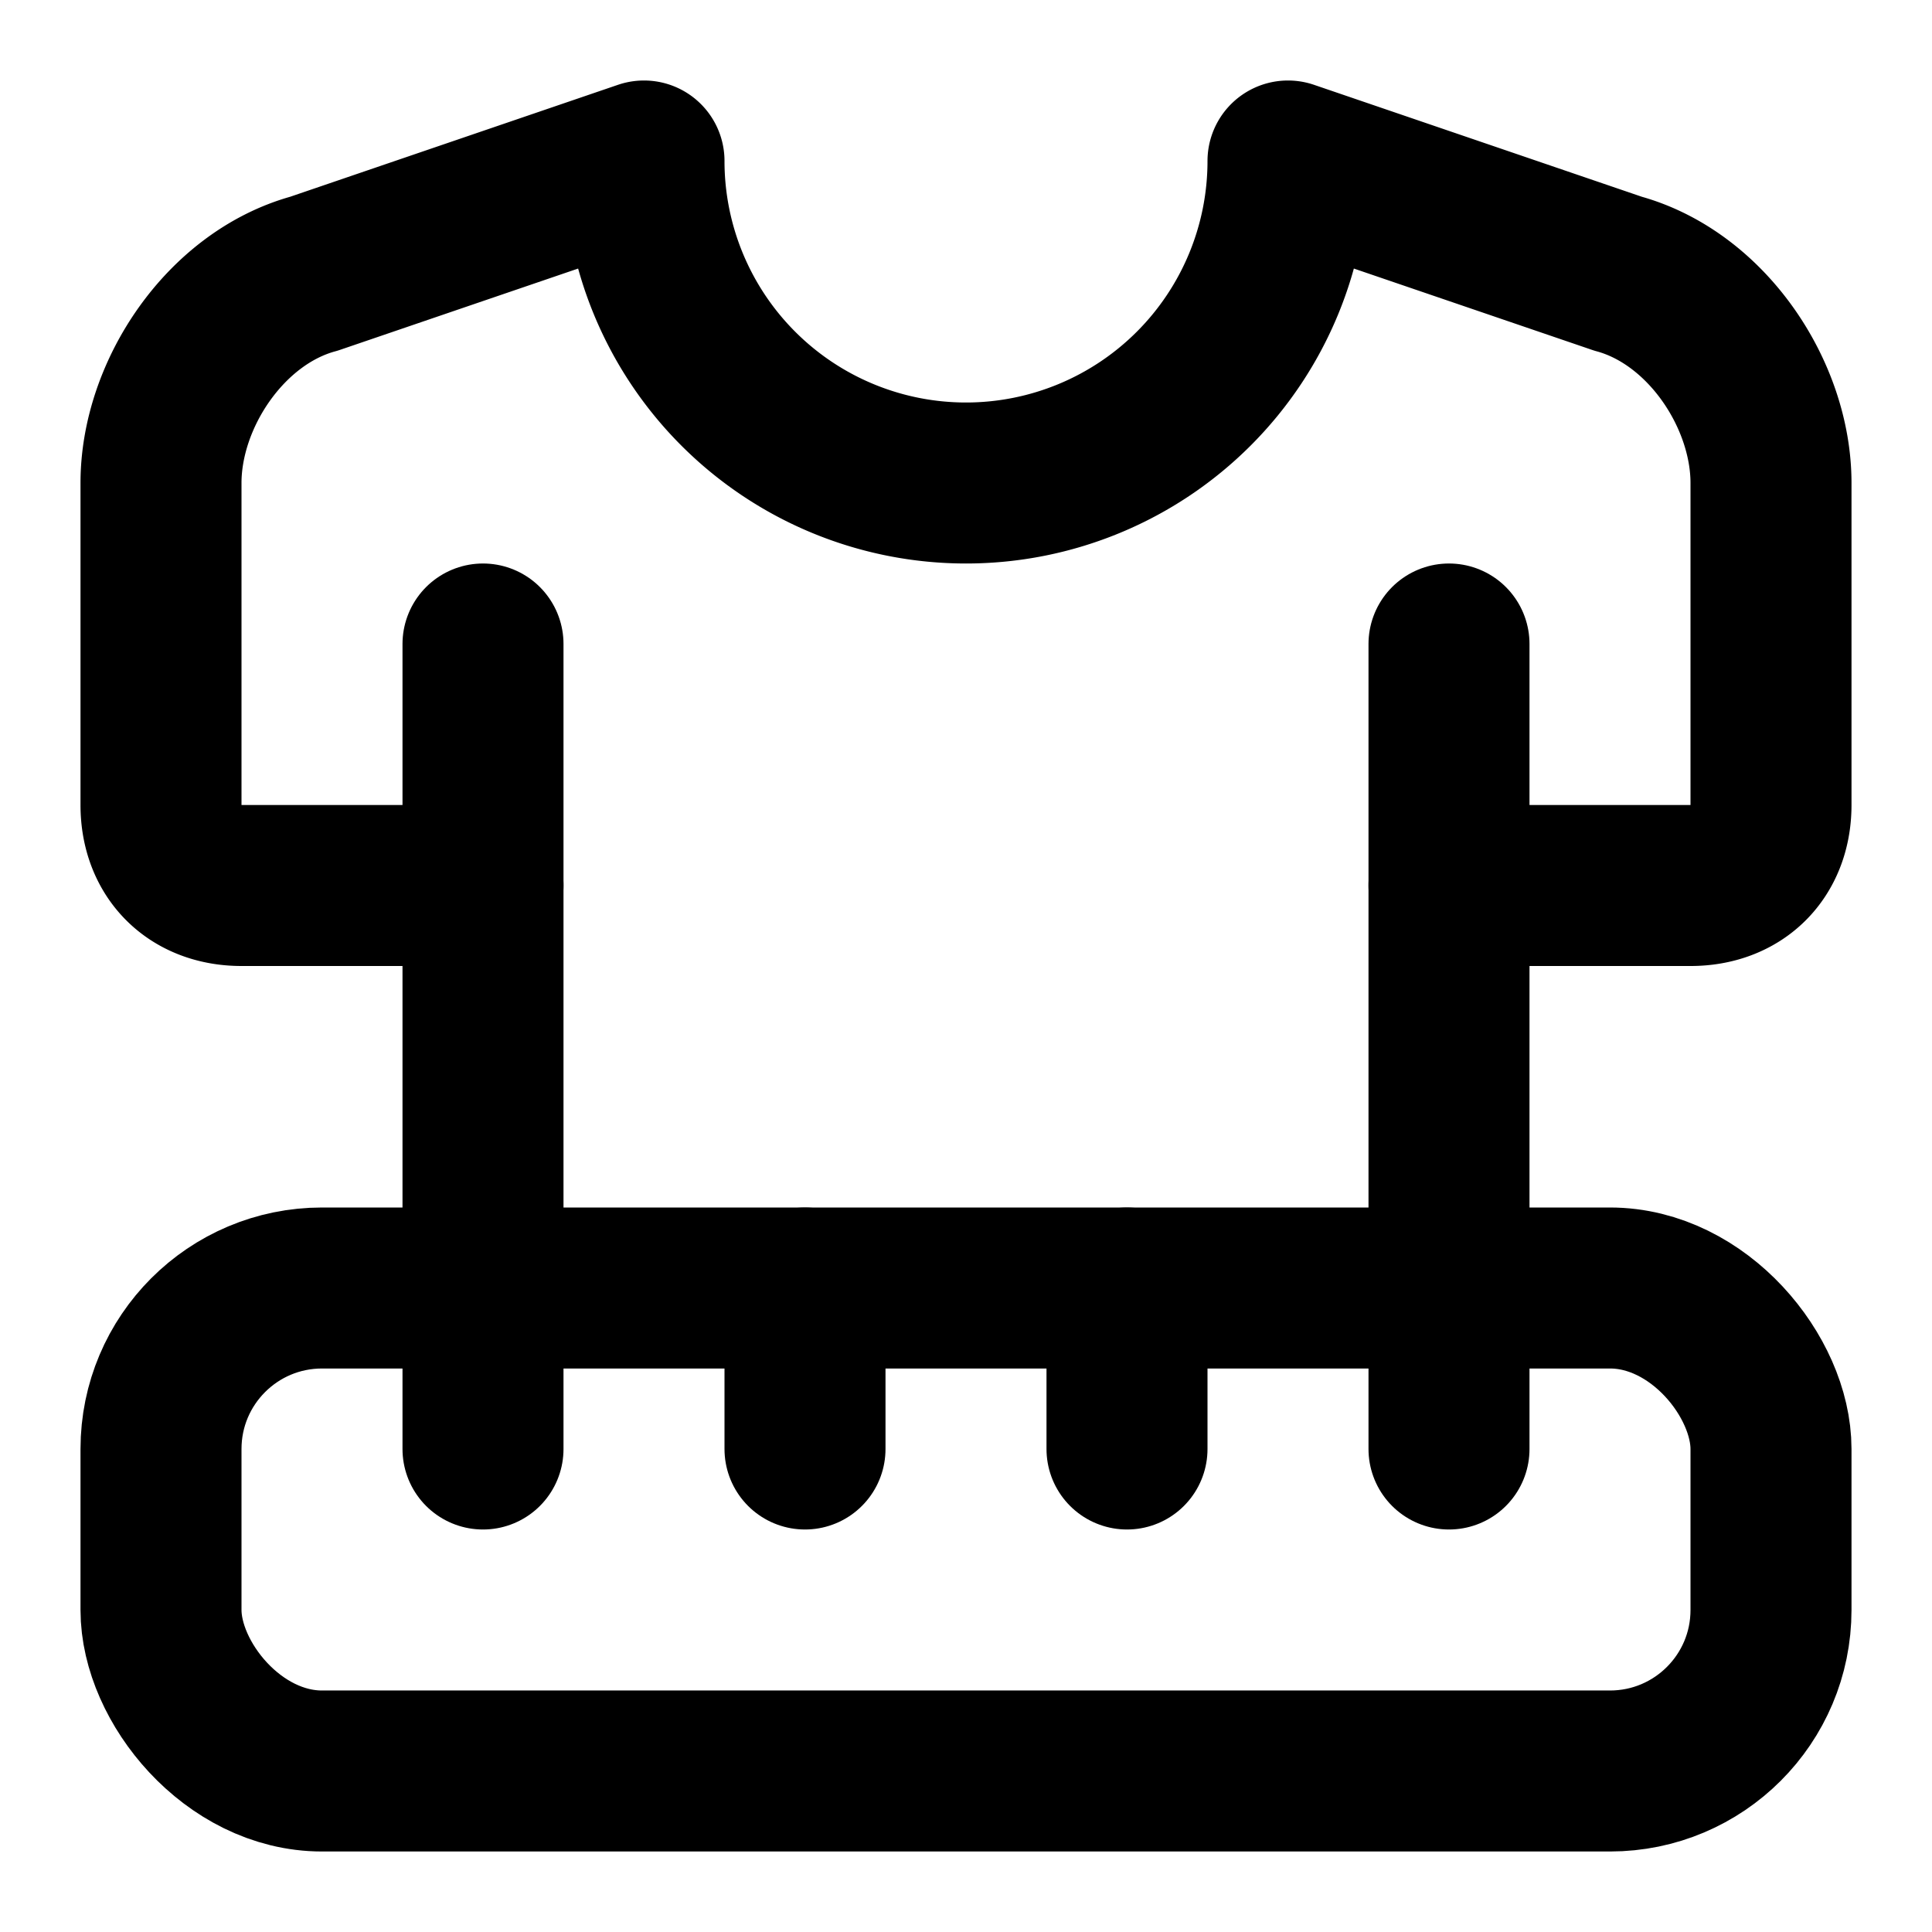
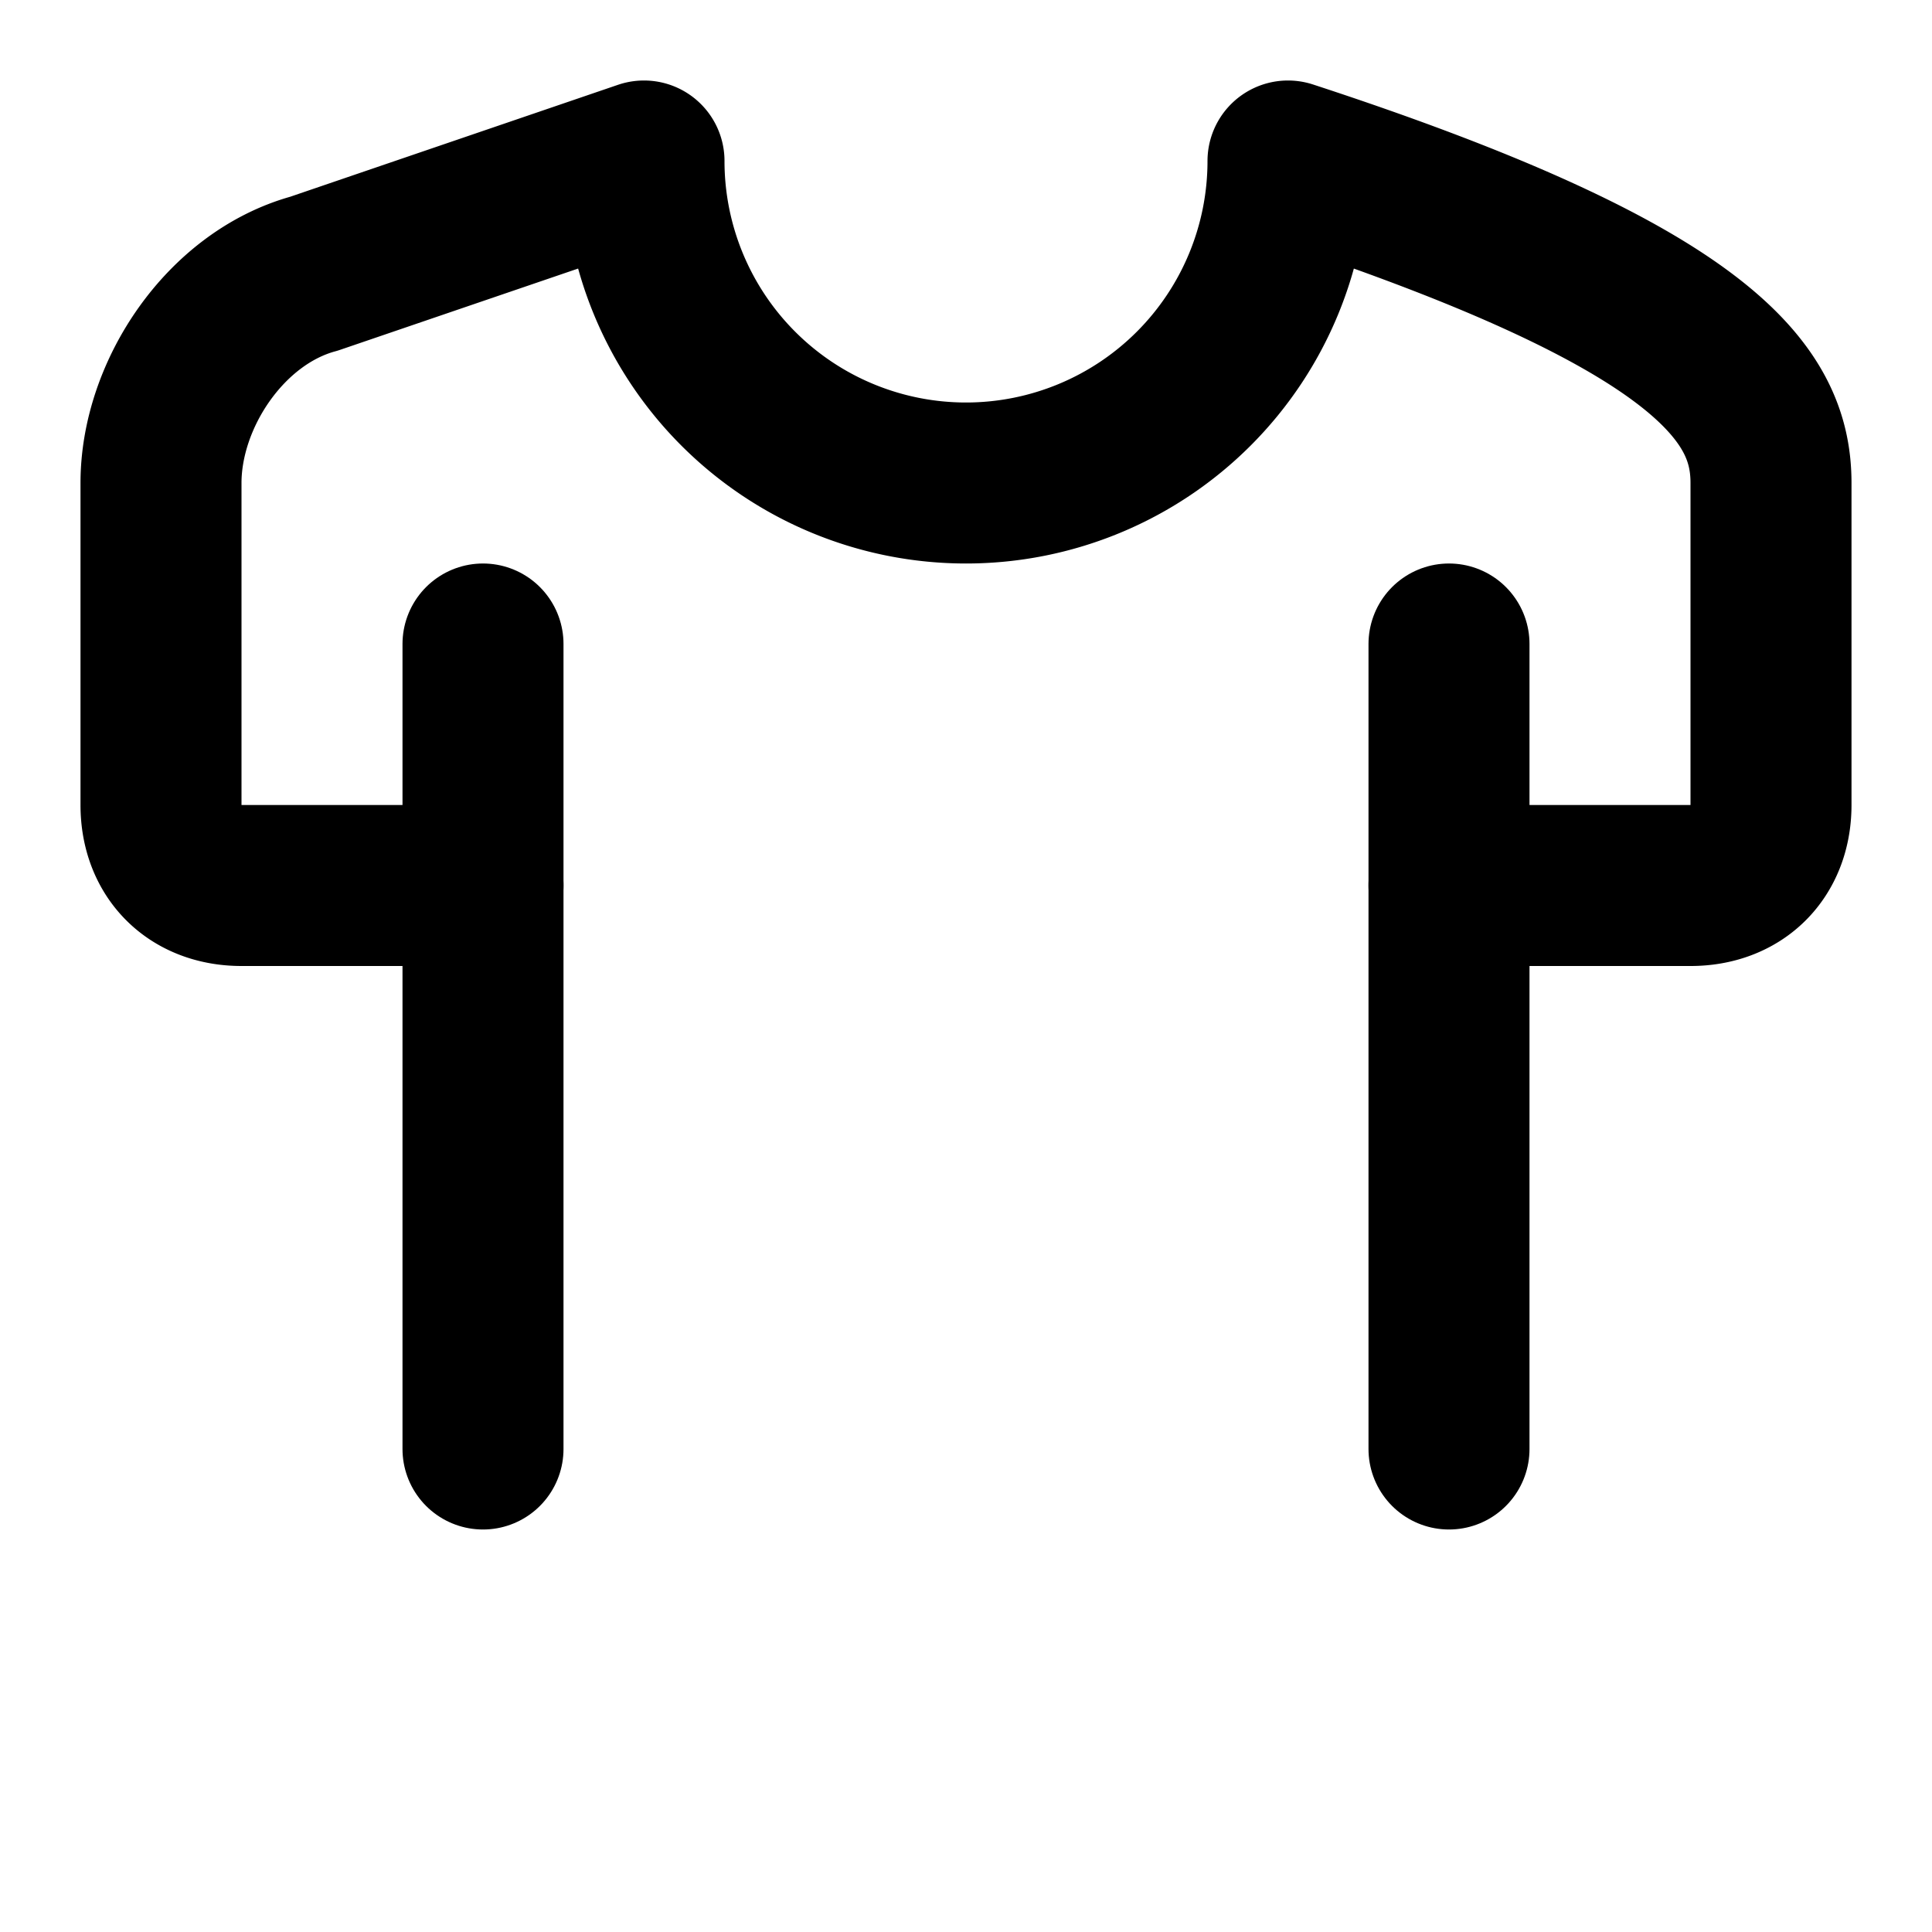
<svg xmlns="http://www.w3.org/2000/svg" class="lucide lucide-shirt-t-ruler" width="24" height="24" viewBox="0 0 24 24" fill="none" stroke="currentColor" stroke-width="2" stroke-linecap="round" stroke-linejoin="round">
-   <path d="M6 11H3c-.6 0-1-.4-1-1V6c0-1.1.8-2.3 1.9-2.6L8 2a4 4 0 0 0 8 0l4.1 1.4C21.2 3.7 22 4.9 22 6v4c0 .6-.4 1-1 1h-3" />
+   <path d="M6 11H3c-.6 0-1-.4-1-1V6c0-1.1.8-2.3 1.9-2.6L8 2a4 4 0 0 0 8 0C21.2 3.7 22 4.9 22 6v4c0 .6-.4 1-1 1h-3" />
  <path d="M6 18V8" />
  <path d="M18 8v10" />
-   <rect width="20" height="6" x="2" y="16" rx="2" />
-   <path d="M10 16v2" />
-   <path d="M14 16v2" />
</svg>